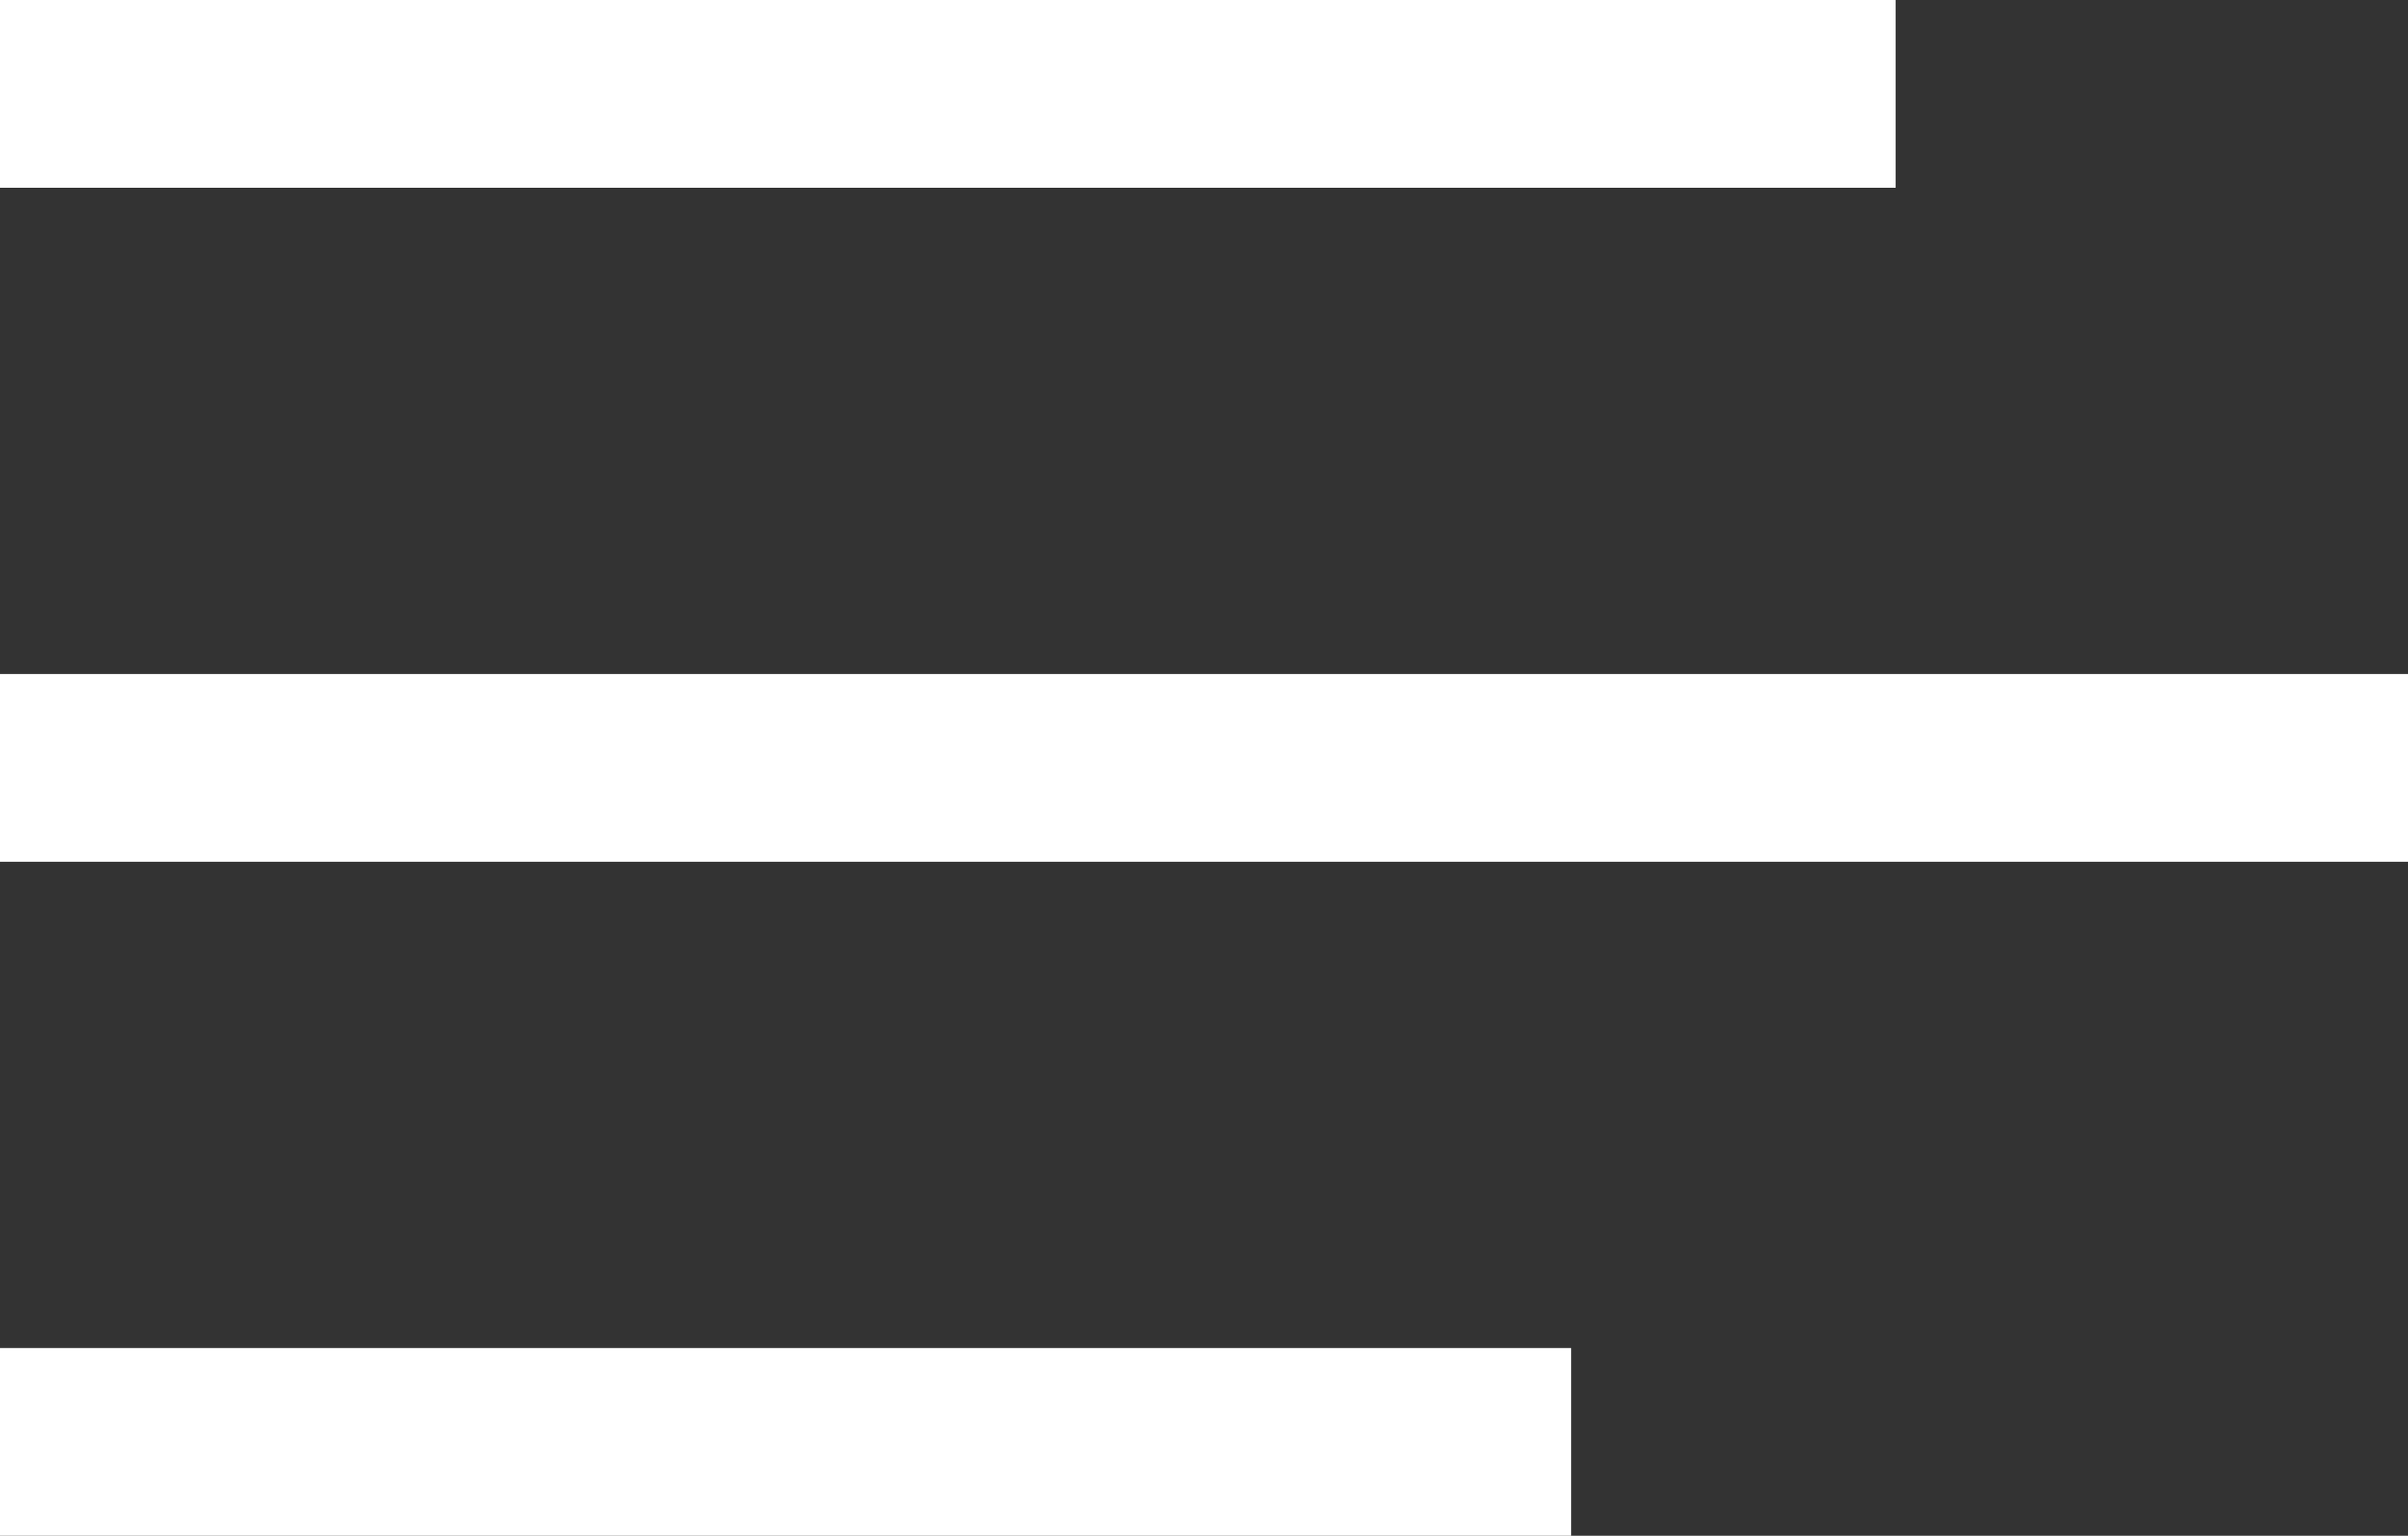
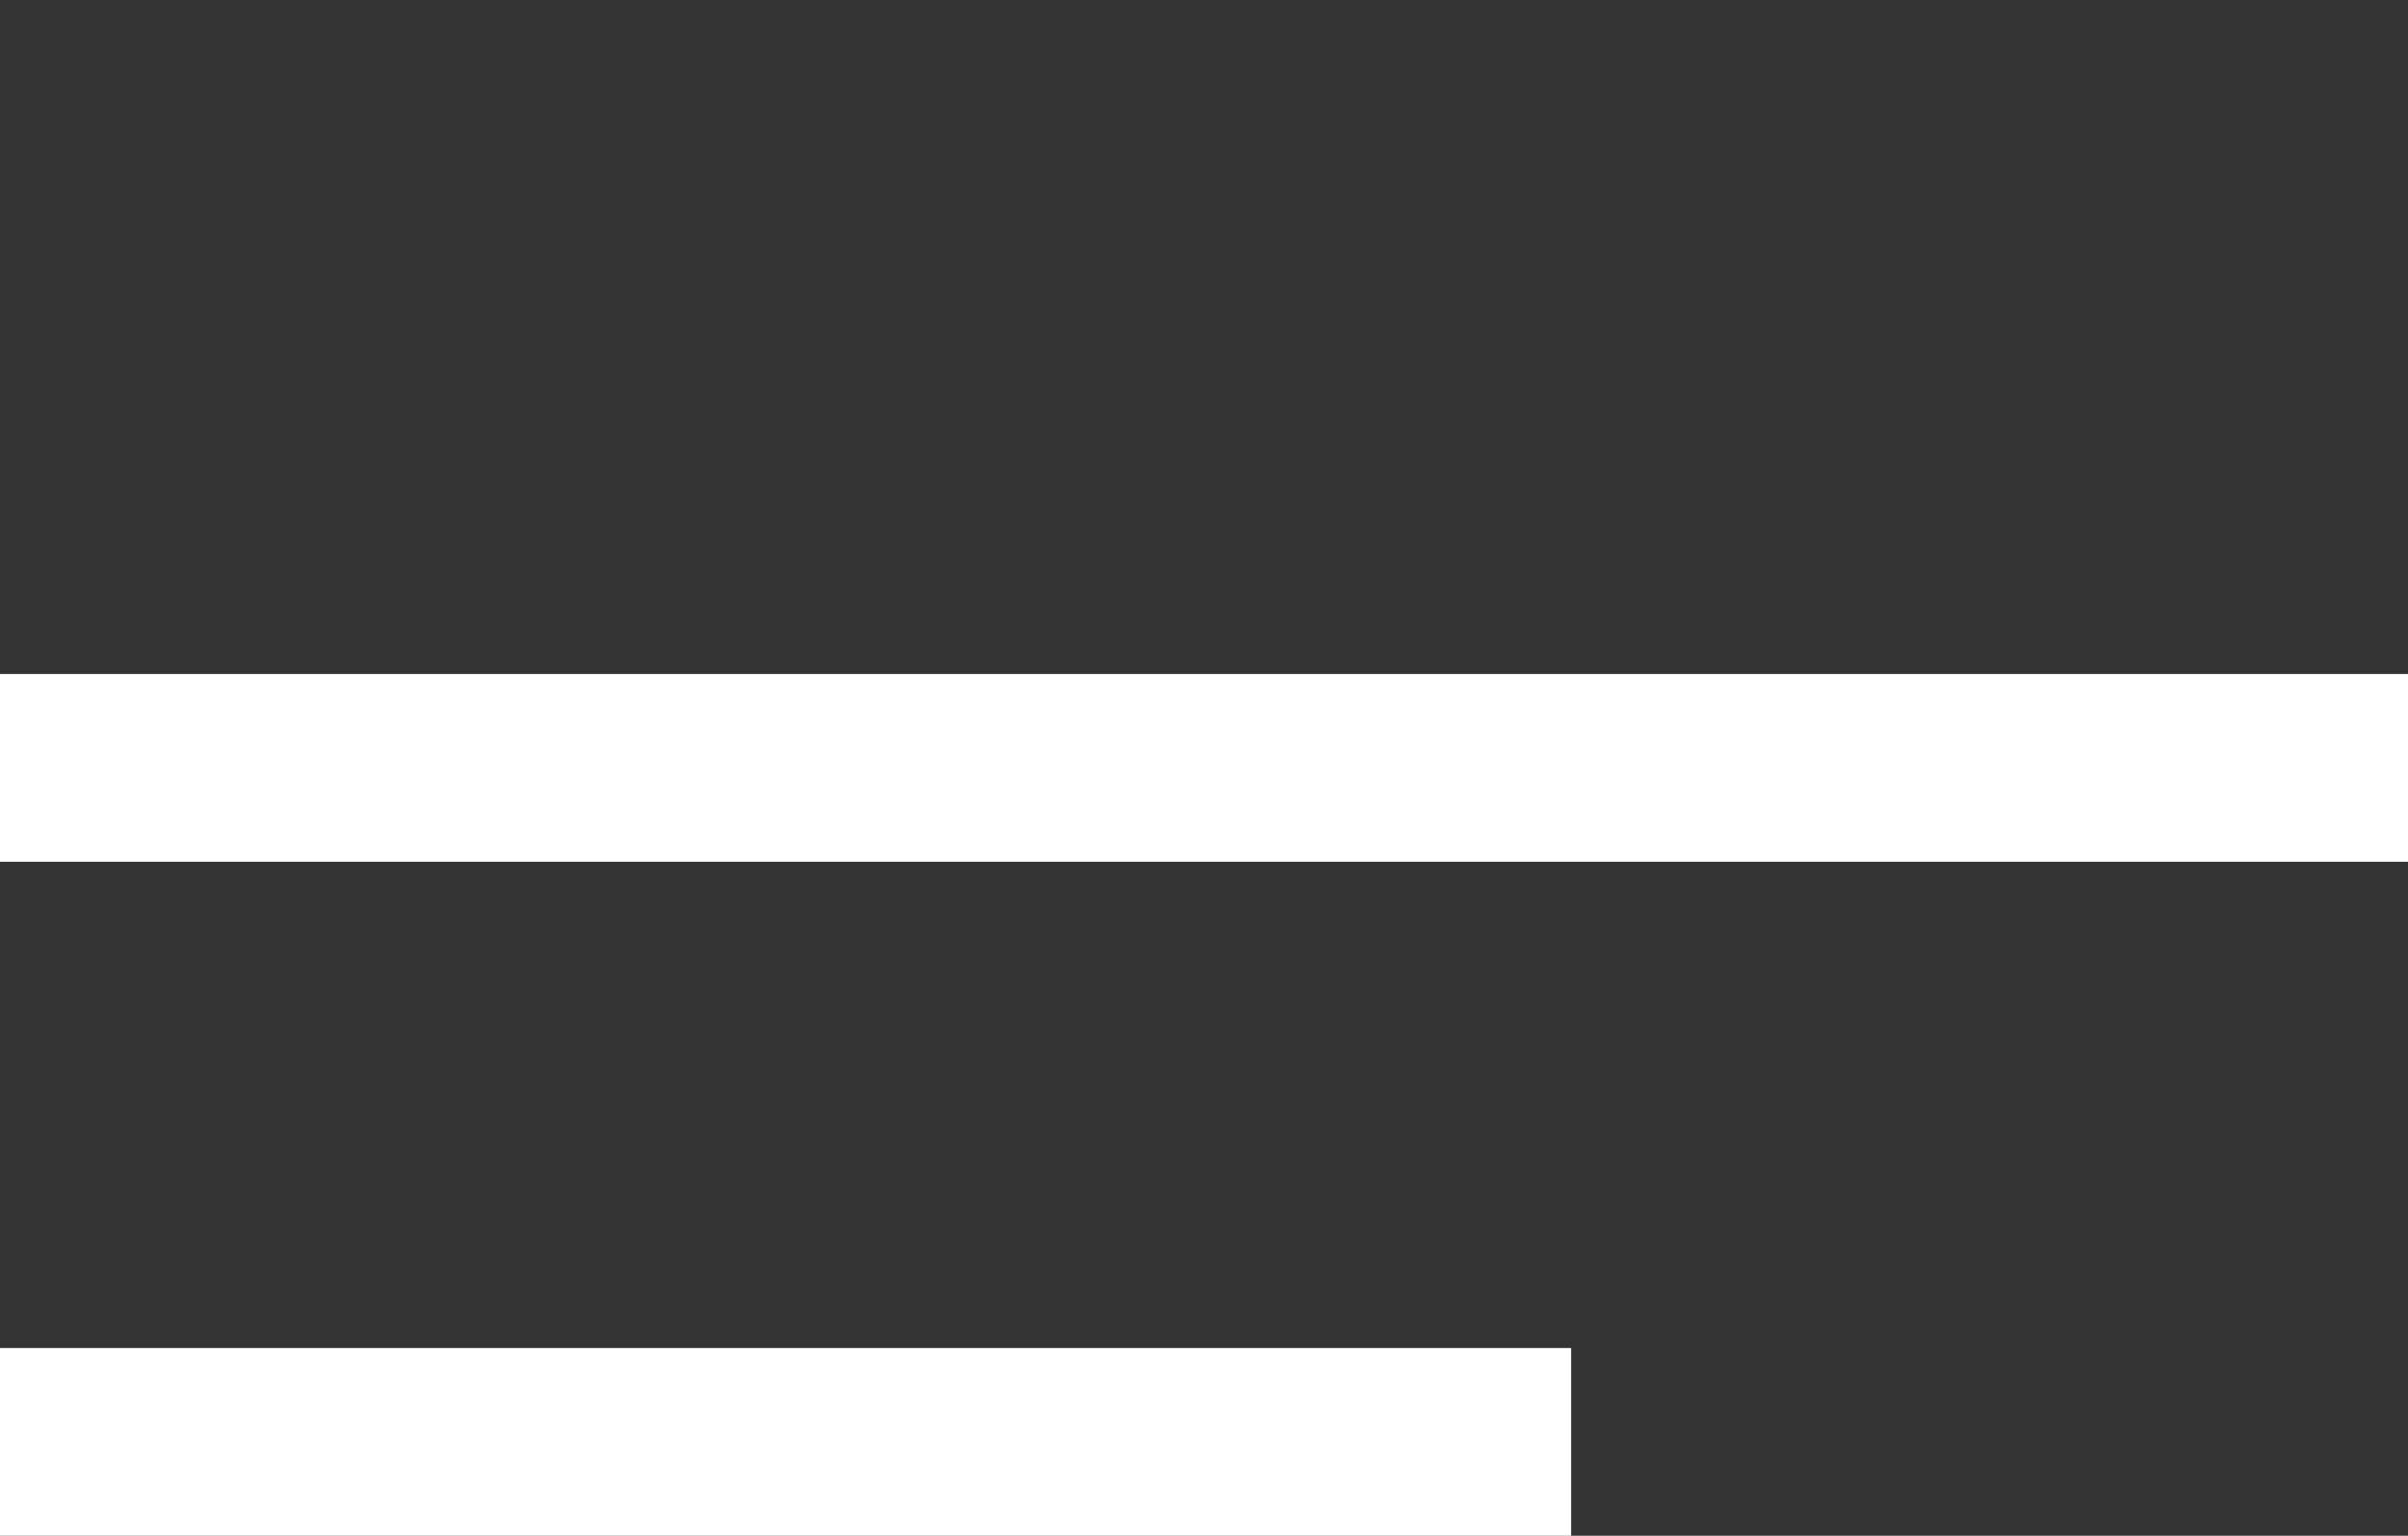
<svg xmlns="http://www.w3.org/2000/svg" xmlns:ns1="http://sodipodi.sourceforge.net/DTD/sodipodi-0.dtd" xmlns:ns2="http://www.inkscape.org/namespaces/inkscape" width="17.86mm" height="11.393mm" viewBox="0 0 17.86 11.393" version="1.1" id="svg5">
  <rect x="0" y="0" width="17.86" height="11.393" fill="#333333" stroke="none" />
  <ns1:namedview id="namedview7" pagecolor="#ffffff" bordercolor="#000000" borderopacity="0.25" ns2:showpageshadow="2" ns2:pageopacity="0.0" ns2:pagecheckerboard="0" ns2:deskcolor="#d1d1d1" ns2:document-units="mm" showgrid="false" showguides="true" />
  <defs id="defs2" />
  <g ns2:label="Layer 1" ns2:groupmode="layer" id="layer1" transform="translate(-70,-28)">
    <g id="g278">
-       <rect style="fill:#ffffff;stroke-width:0.237" id="rect111" width="14.06" height="1.393" x="70" y="28" />
      <rect style="fill:#ffffff;stroke-width:0.267" id="rect111-8" width="17.86" height="1.393" x="70" y="33" />
      <rect style="fill:#ffffff;stroke-width:0.216" id="rect111-8-9" width="11.653" height="1.393" x="70" y="38" />
    </g>
  </g>
</svg>